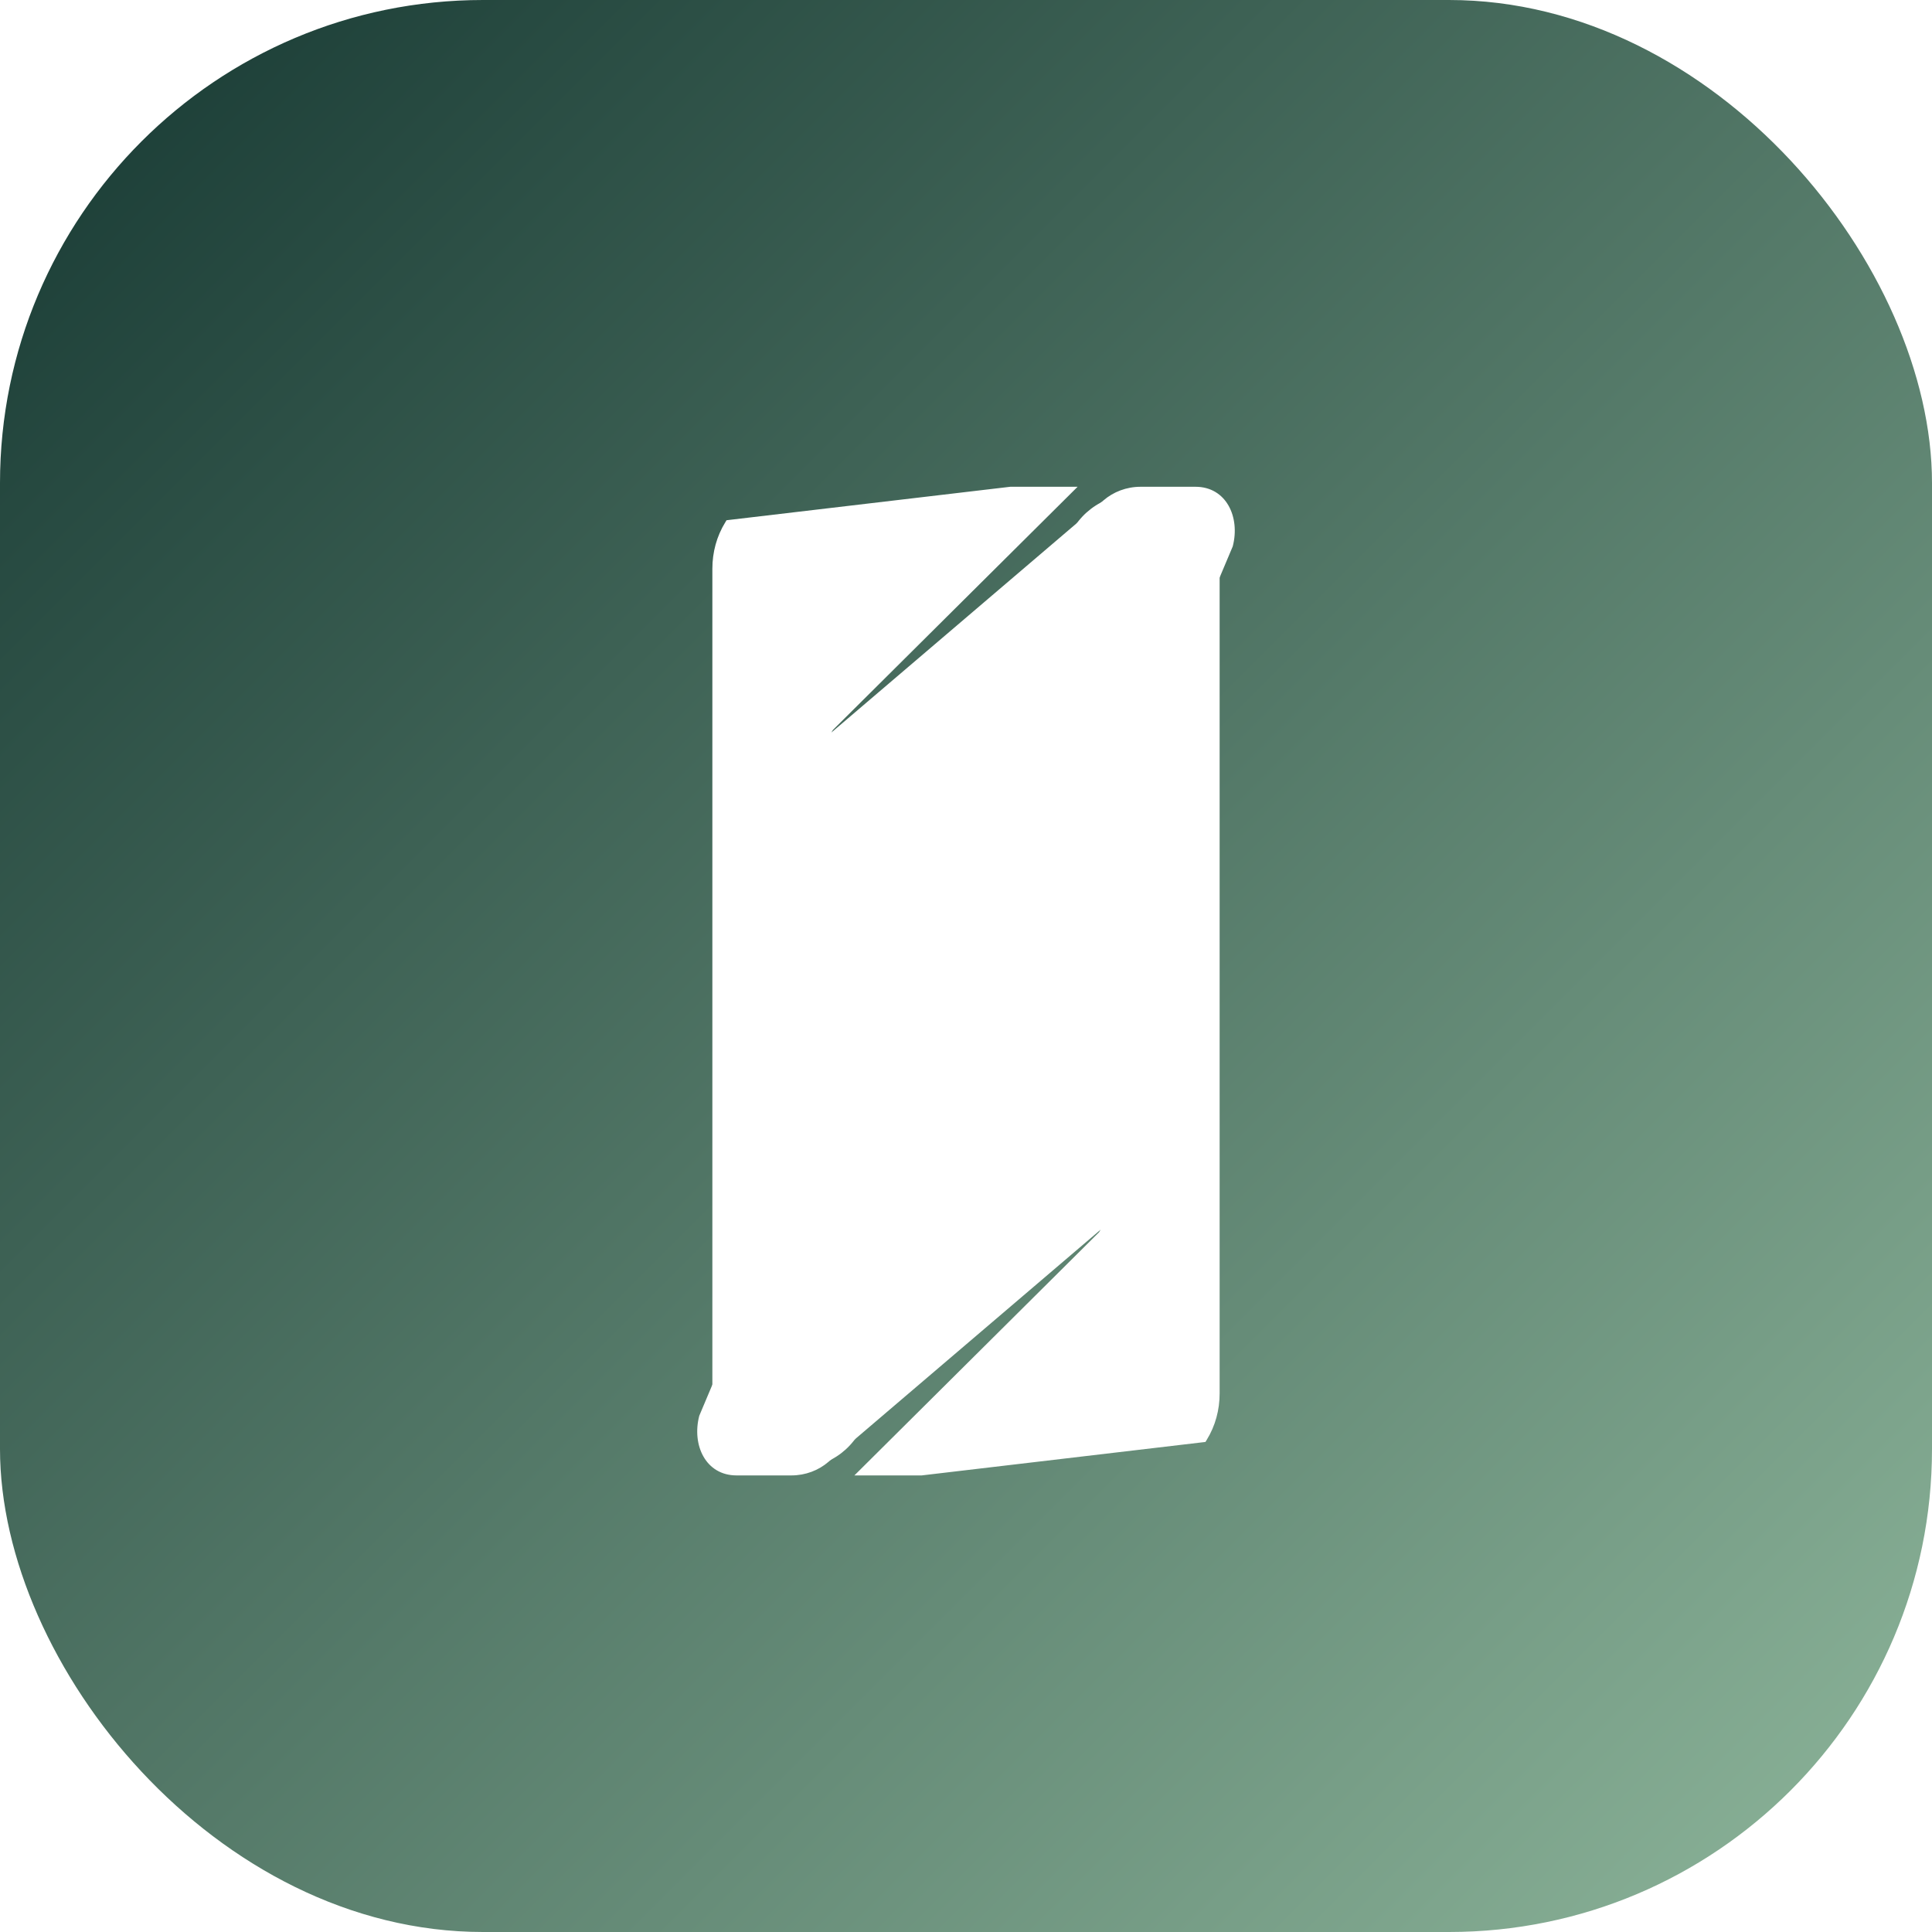
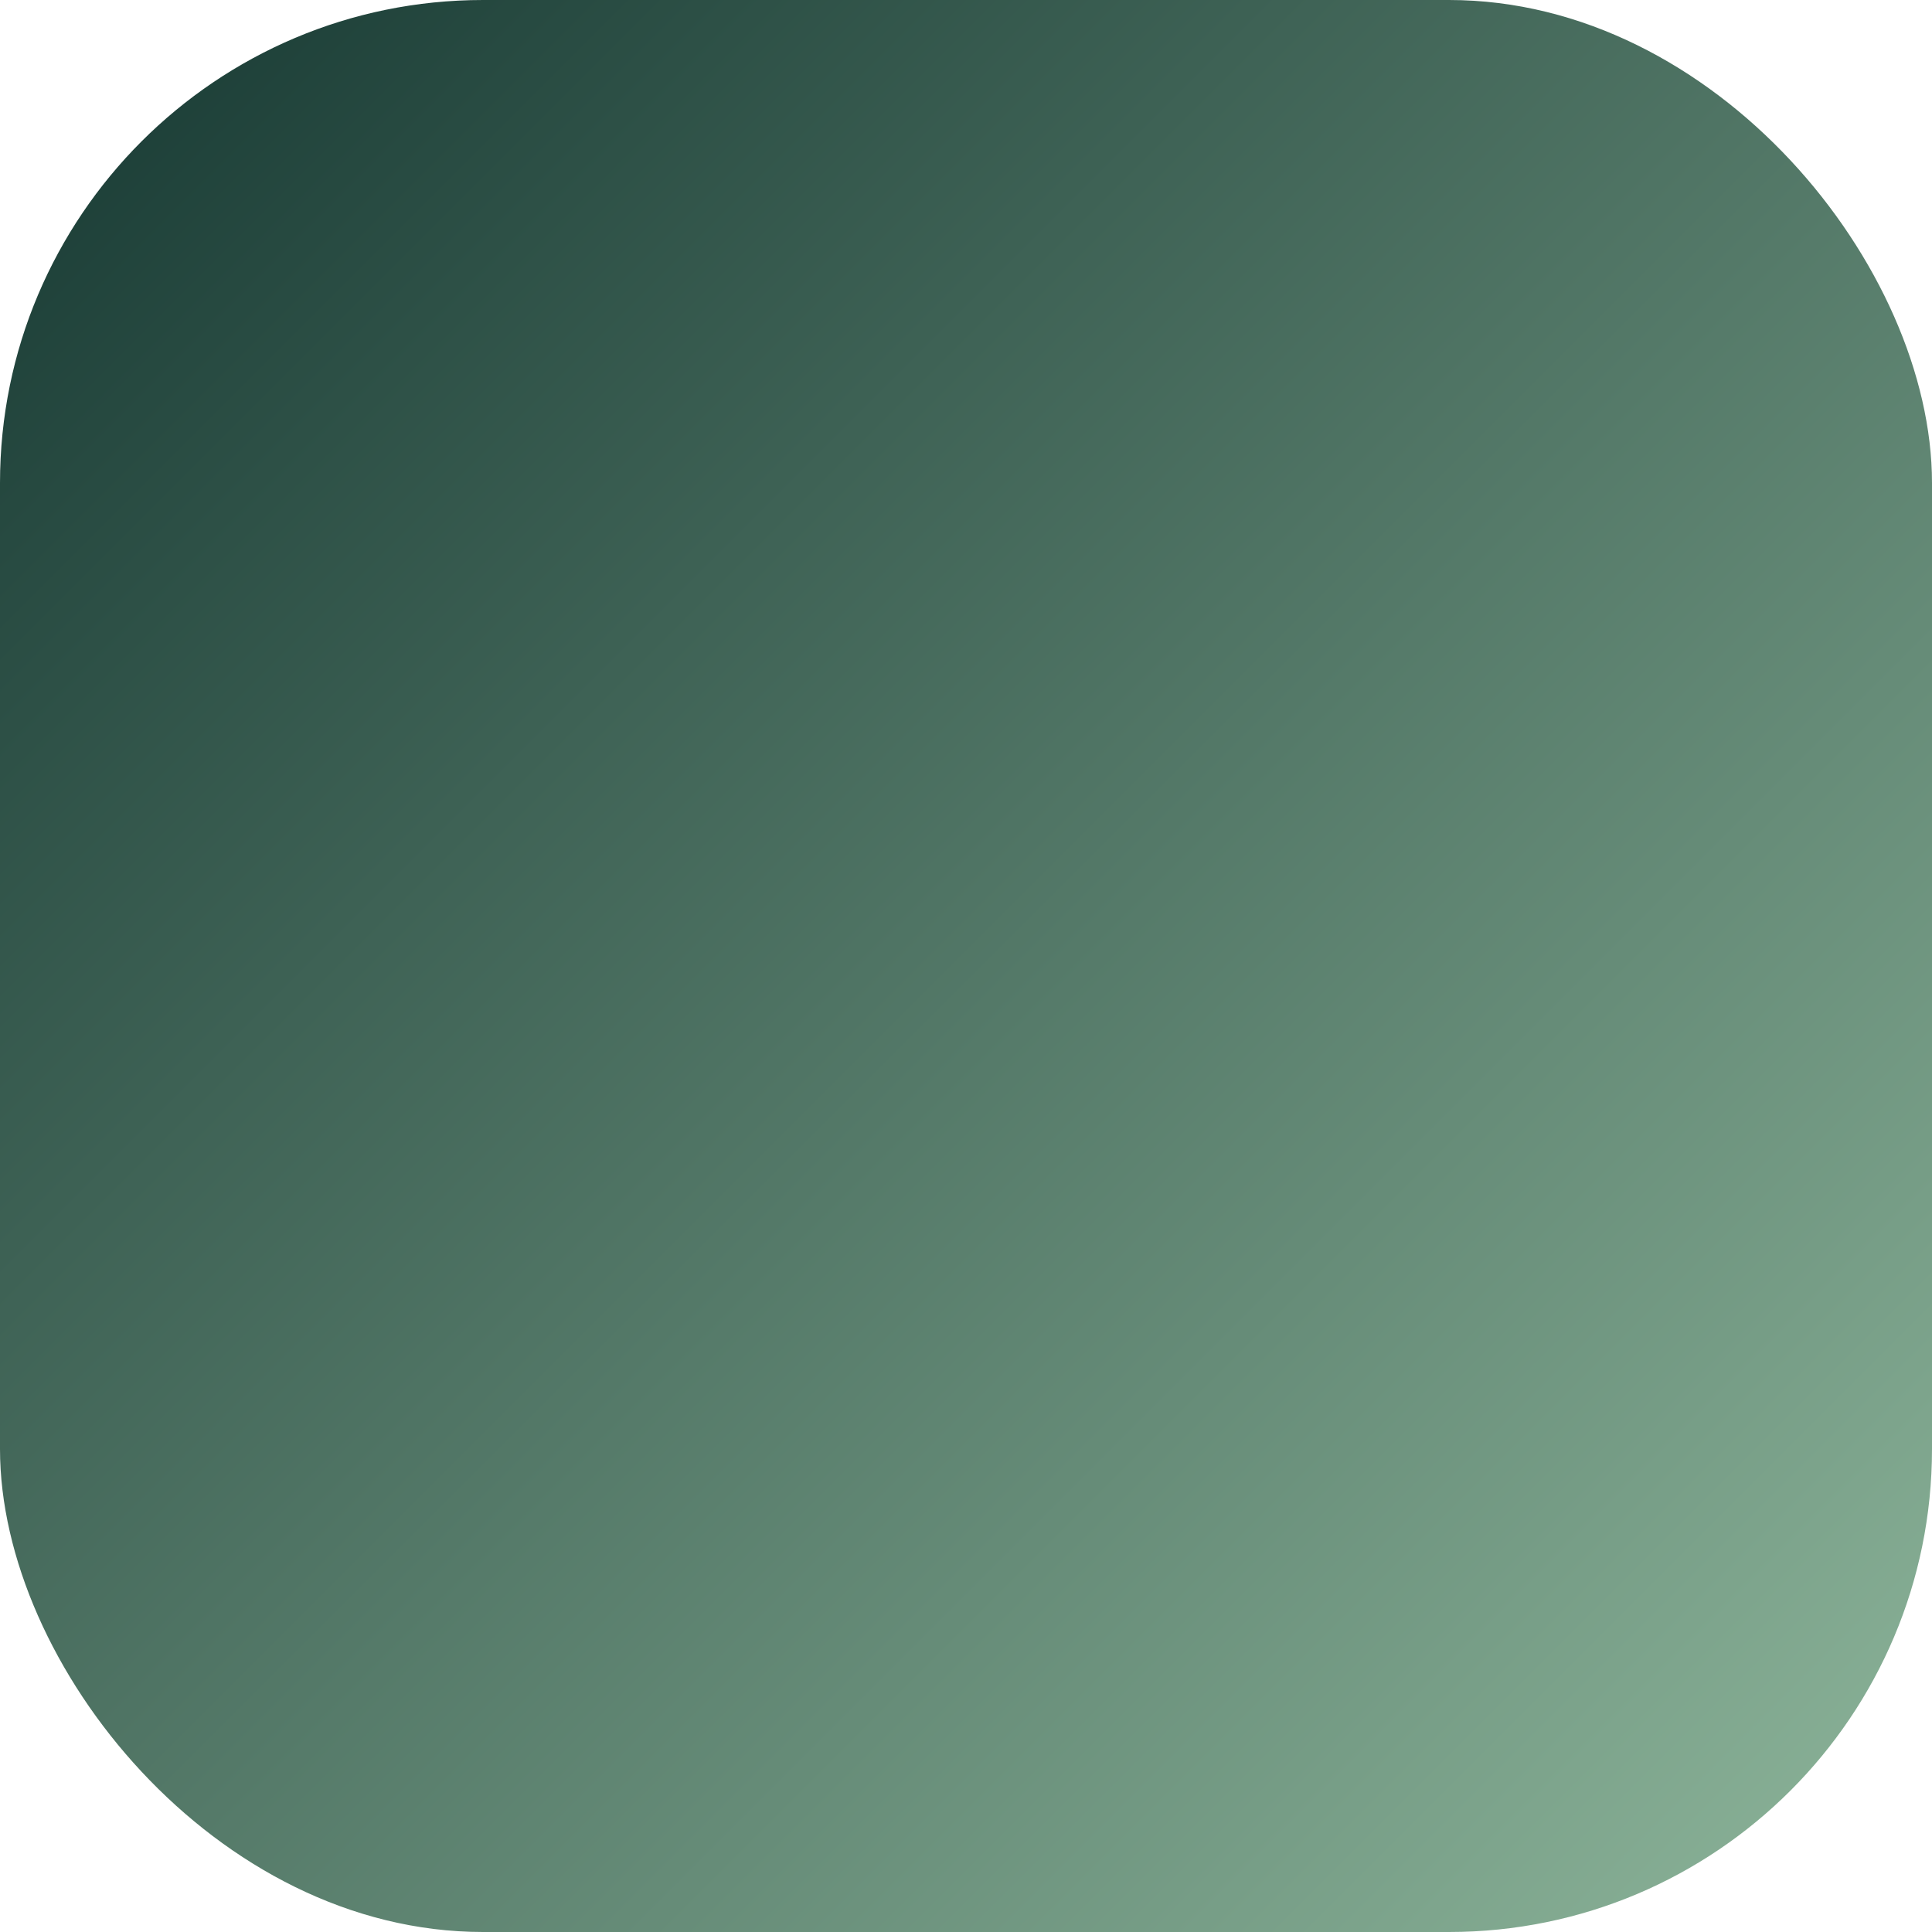
<svg xmlns="http://www.w3.org/2000/svg" width="512" height="512" viewBox="0 0 512 512" fill="none">
  <rect width="512" height="512" rx="128" fill="url(#paint0_linear_1_2)" />
  <g filter="url(#filter0_d_1_2)">
-     <path d="M192.541 133.868L192.201 134.425C189.923 138.118 188.784 142.368 188.784 146.732V365.268C188.784 376.133 197.651 385 208.516 385H211.333C220.088 385 227.424 379.247 229.539 371.189L326.685 140.811C328.718 133.042 324.975 125 316.817 125H302.26C298.546 125 295.059 126.336 292.425 128.618L220.315 190.132L220.755 189.425L285.575 125H267.734L192.541 133.868Z" fill="white" />
-     <path d="M319.459 378.132L319.799 377.575C322.077 373.882 323.216 369.632 323.216 365.268V146.732C323.216 135.867 314.349 127 303.484 127H300.667C291.912 127 284.576 132.753 282.461 140.811L185.315 371.189C183.282 378.958 187.025 387 195.183 387H209.74C213.454 387 216.941 385.664 219.575 383.382L291.685 321.868L291.245 322.575L226.425 387H244.266L319.459 378.132Z" fill="white" />
-   </g>
+     </g>
  <defs>
    <filter id="filter0_d_1_2" x="184.784" y="125" width="142.432" height="264" filterUnits="userSpaceOnUse" color-interpolation-filters="sRGB">
      <feFlood flood-opacity="0" result="BackgroundImageFix" />
      <feColorMatrix in="SourceAlpha" type="matrix" values="0 0 0 0 0 0 0 0 0 0 0 0 0 0 0 0 0 0 127 0" result="hardAlpha" />
      <feOffset dy="4" />
      <feGaussianBlur stdDeviation="2" />
      <feComposite in2="hardAlpha" operator="out" />
      <feColorMatrix type="matrix" values="0 0 0 0 0 0 0 0 0 0 0 0 0 0 0 0 0 0 0.25 0" />
      <feBlend mode="normal" in2="BackgroundImageFix" result="effect1_dropShadow_1_2" />
      <feBlend mode="normal" in="SourceGraphic" in2="effect1_dropShadow_1_2" result="shape" />
    </filter>
    <linearGradient id="paint0_linear_1_2" x1="0" y1="0" x2="512" y2="512" gradientUnits="userSpaceOnUse">
      <stop stop-color="#163832" />
      <stop offset="1" stop-color="#8EB69B" />
    </linearGradient>
  </defs>
</svg>